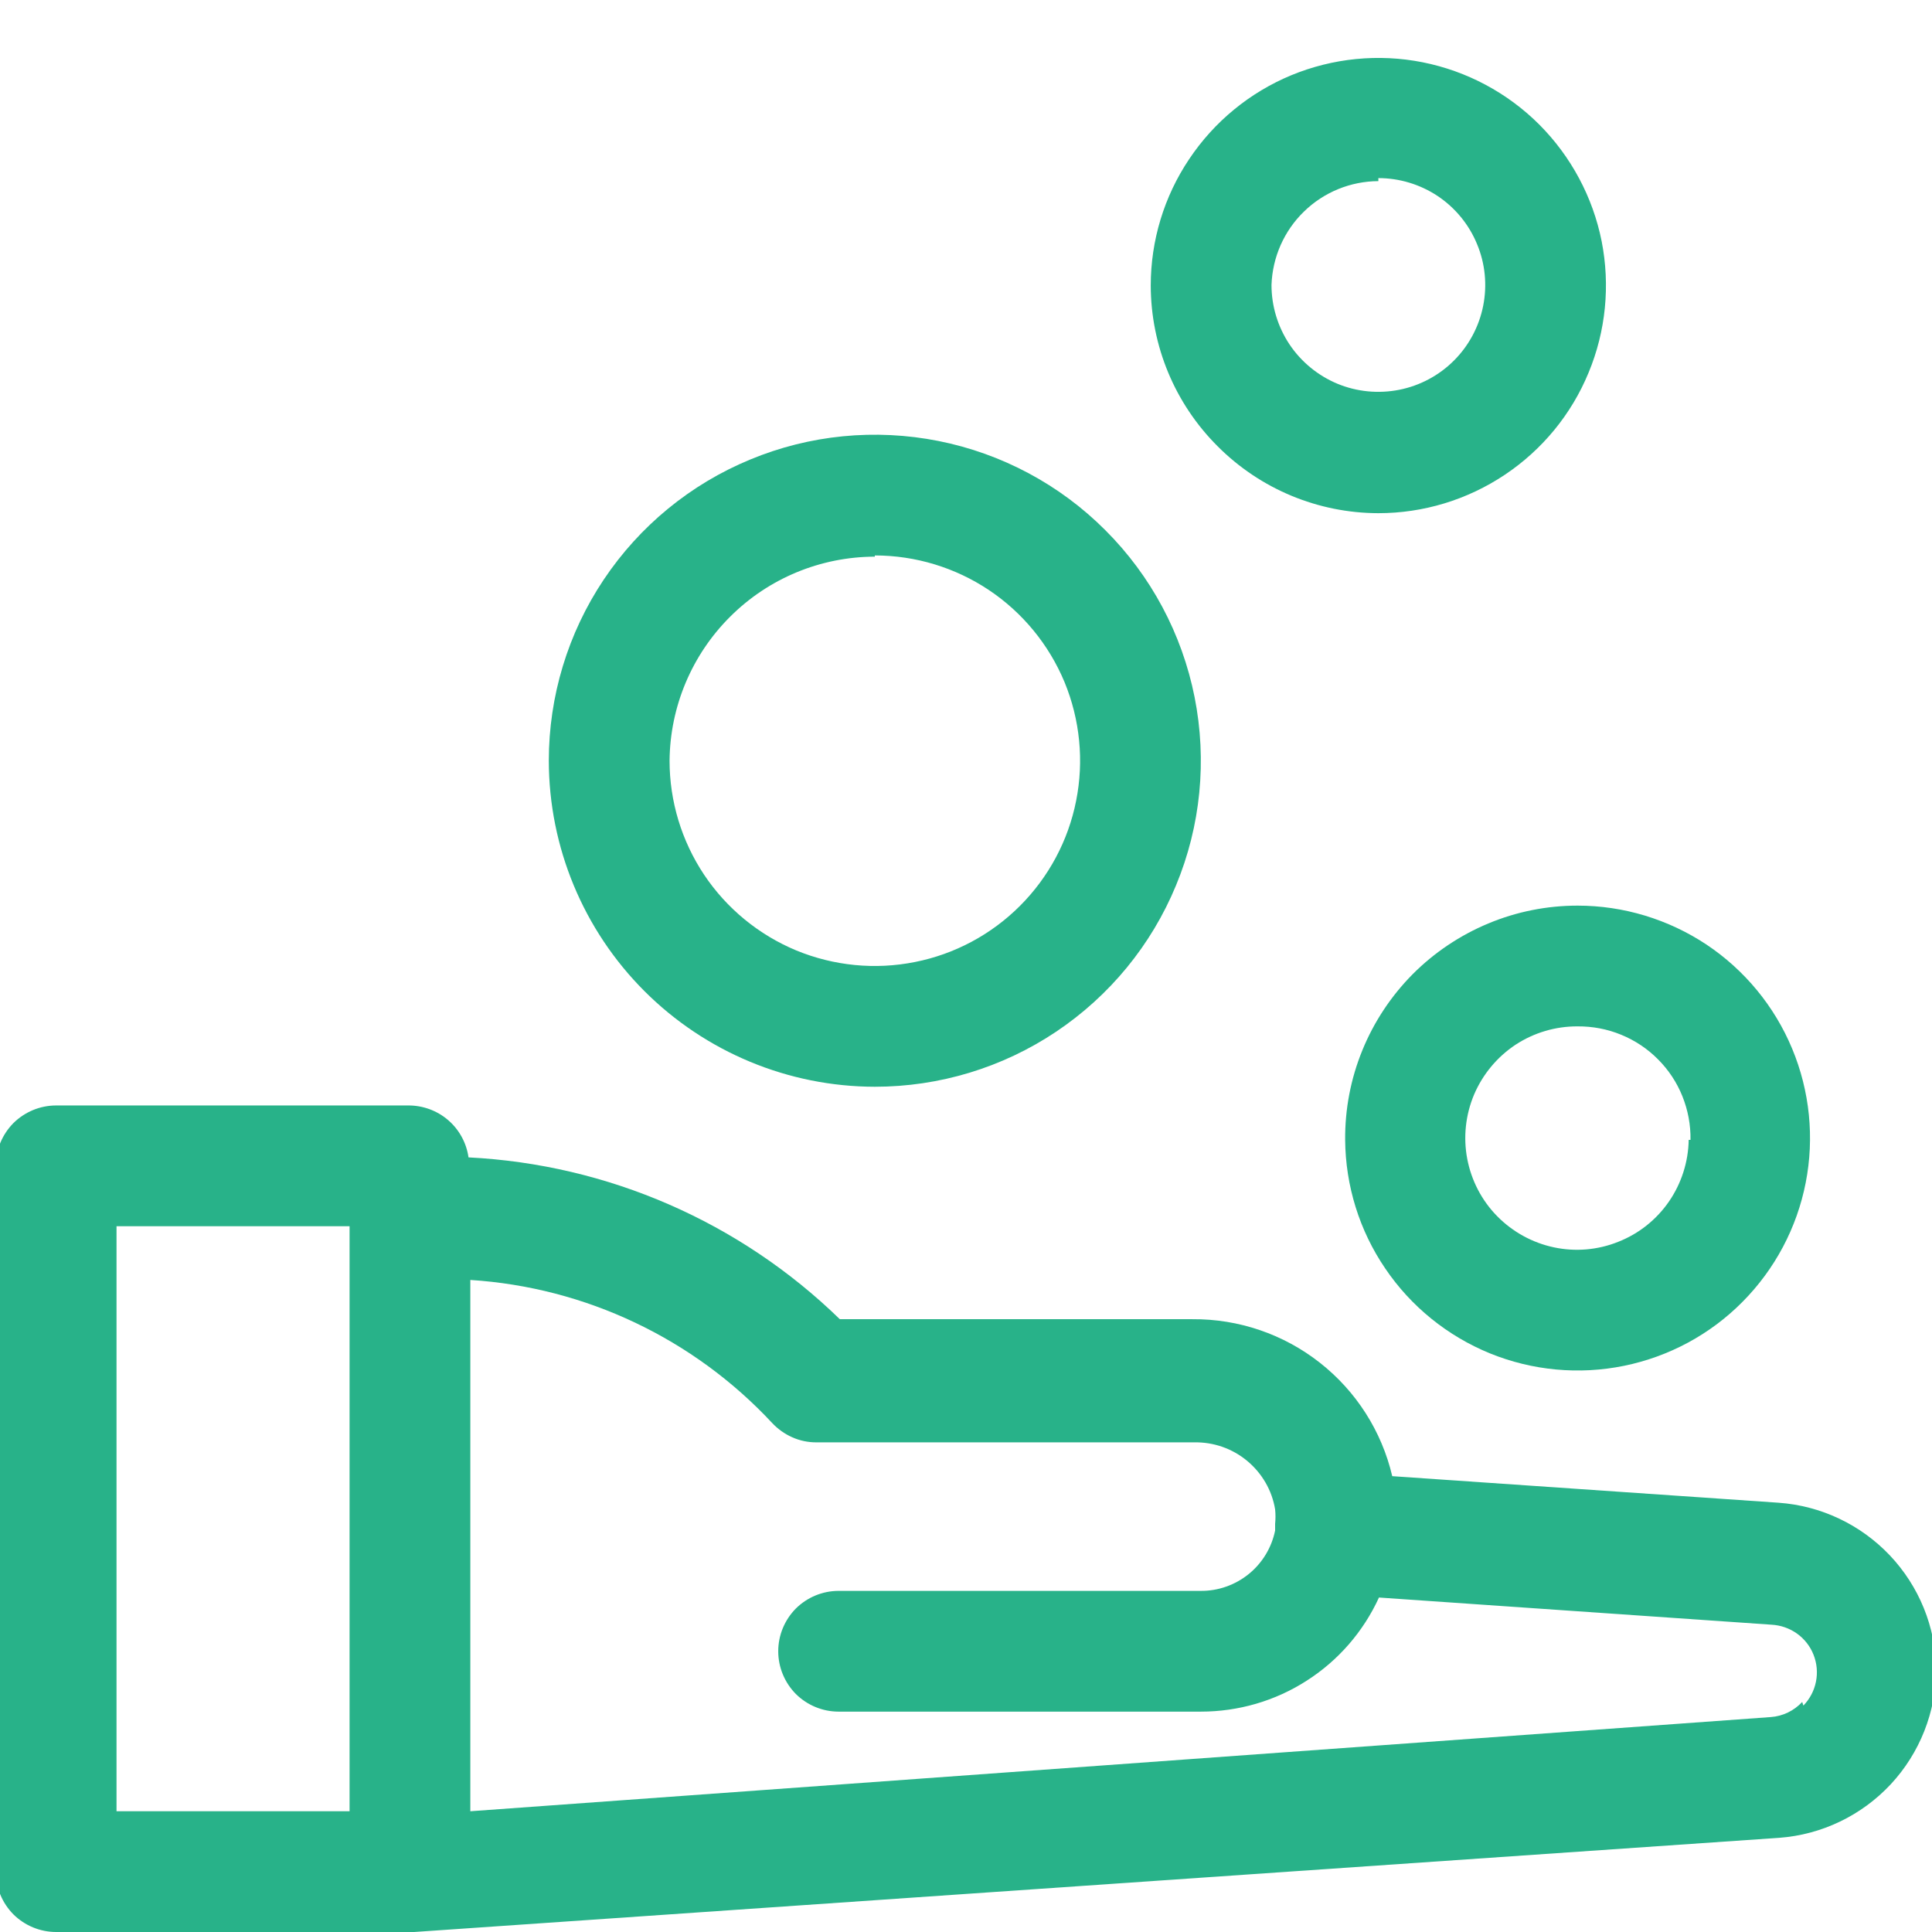
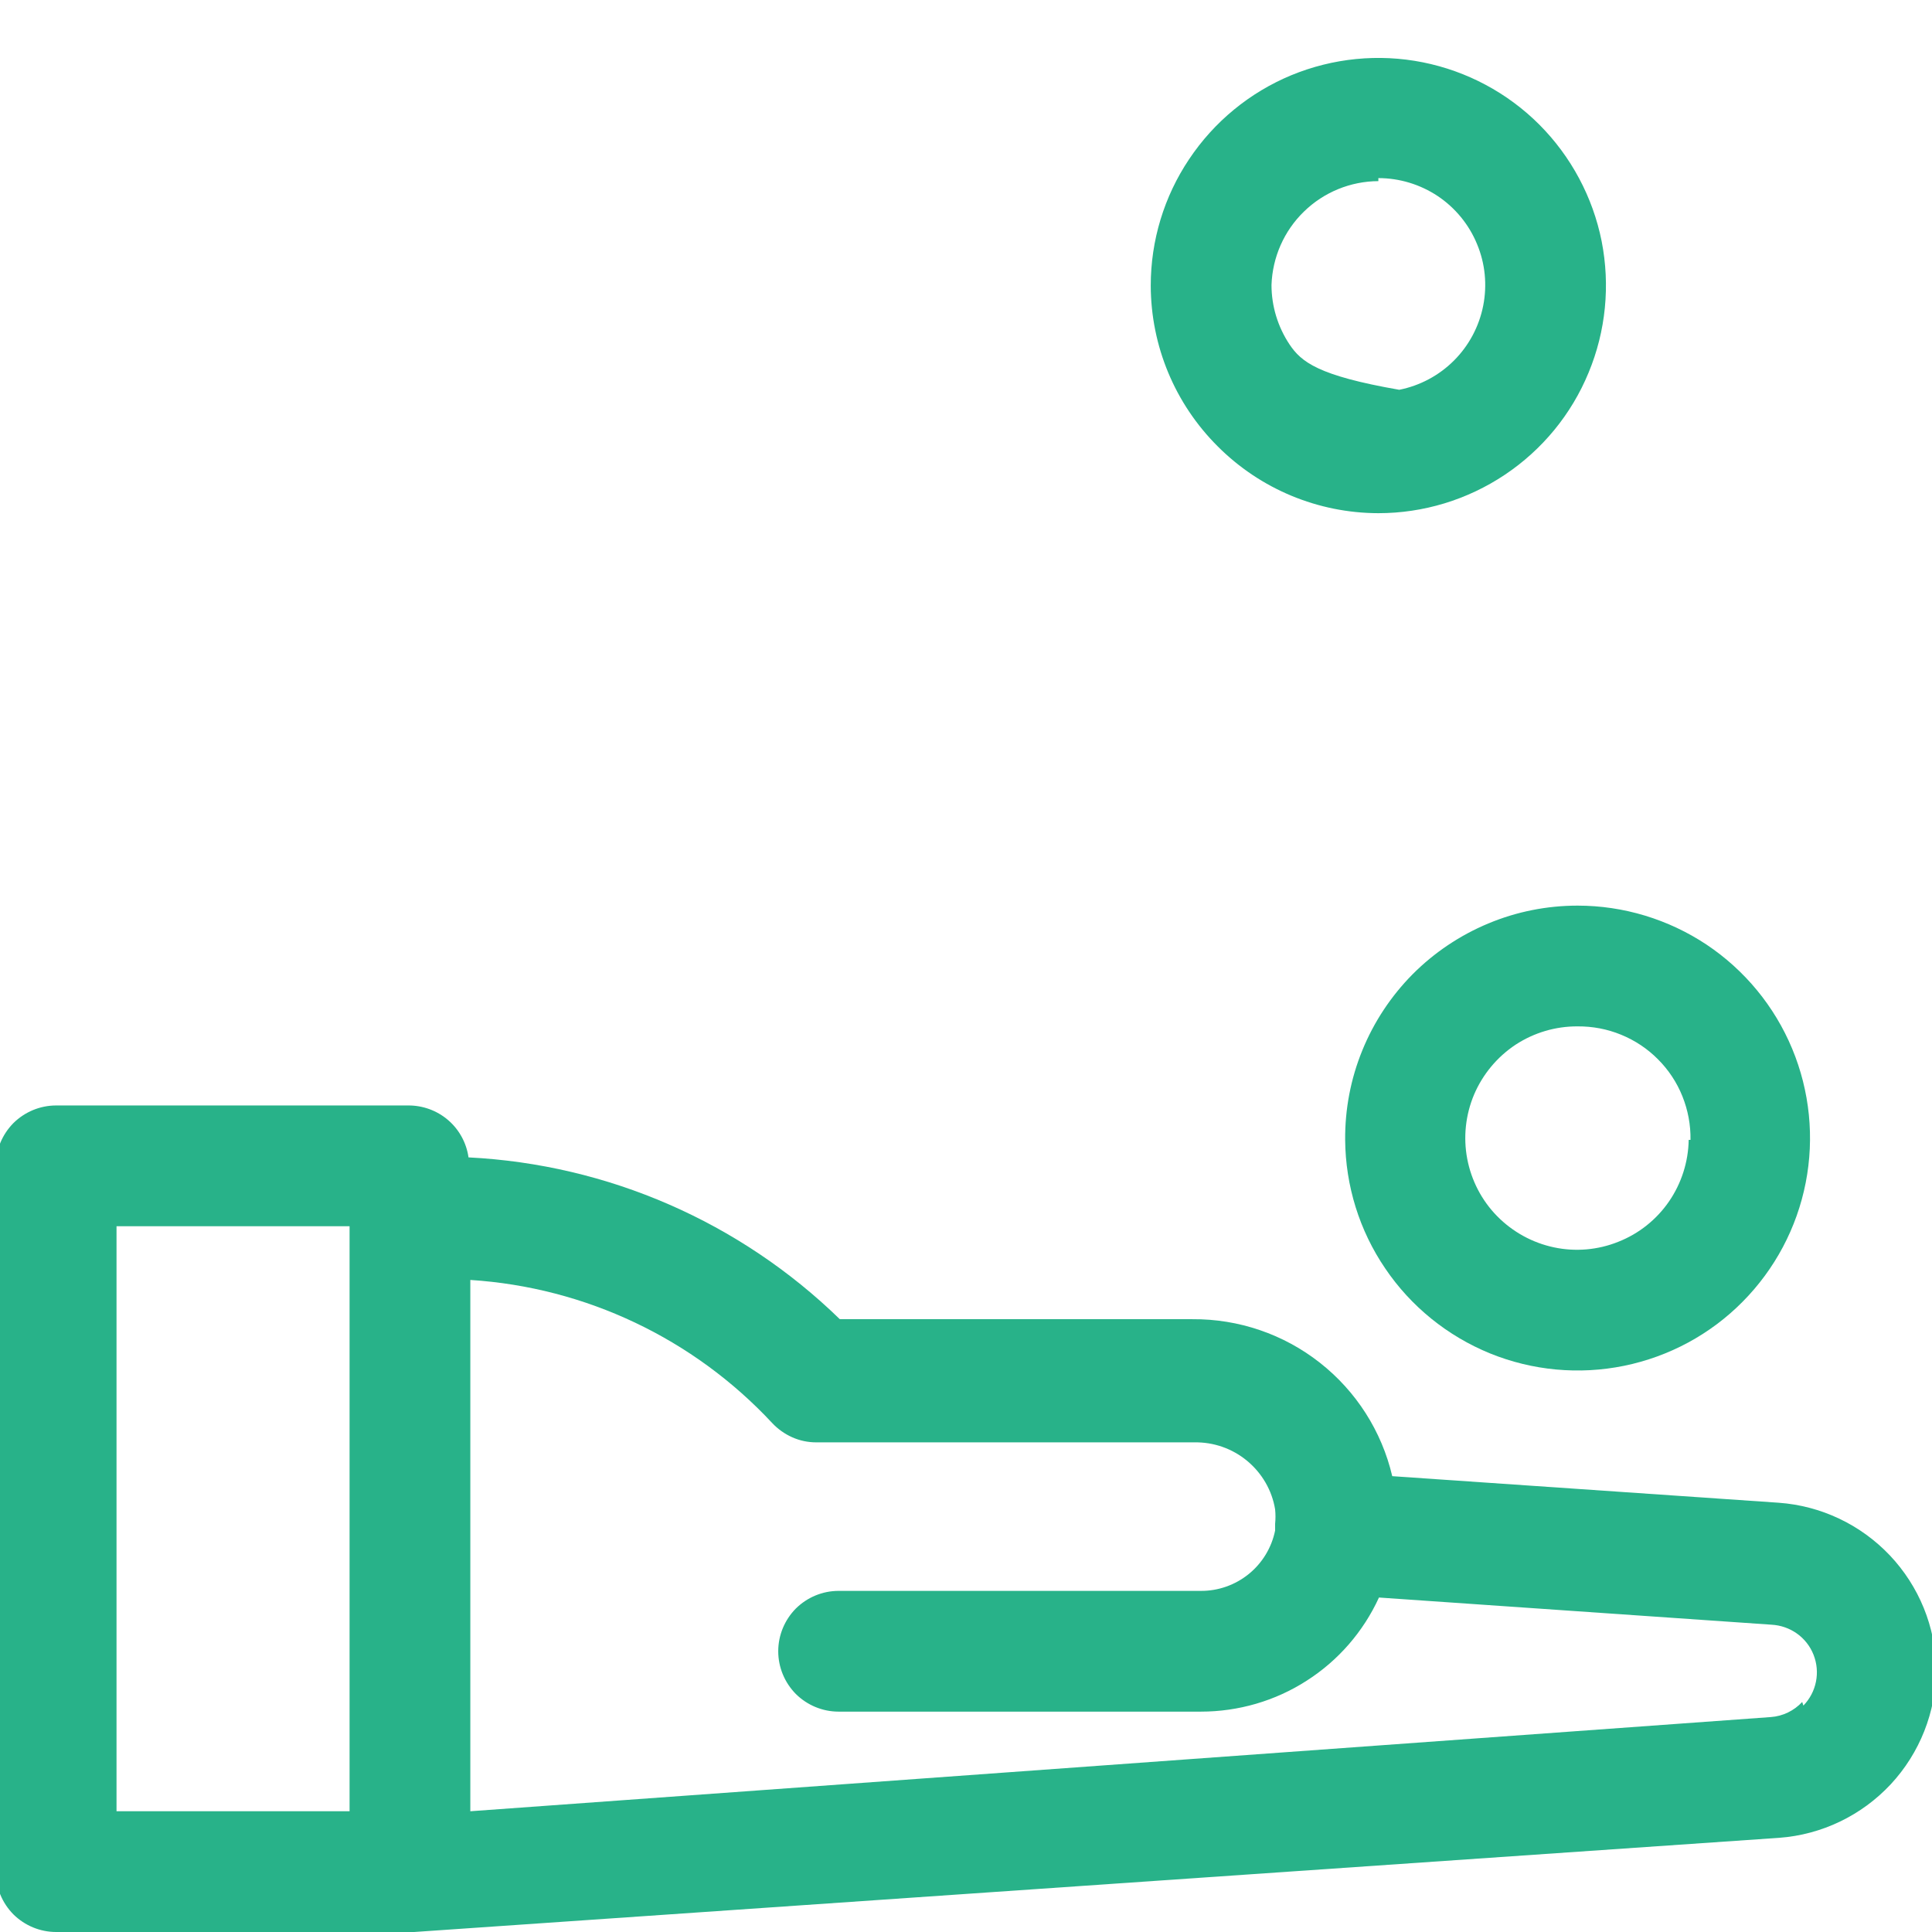
<svg xmlns="http://www.w3.org/2000/svg" width="16" height="16" viewBox="0 0 16 16" fill="none">
  <g clip-path="url(#clip0_2515_1801)">
    <path d="M14.73 12.445L11.53 12.225C11.443 11.853 11.231 11.521 10.93 11.285C10.63 11.049 10.257 10.922 9.875 10.925H6.955C6.127 10.119 5.034 9.643 3.88 9.585C3.863 9.465 3.803 9.355 3.711 9.276C3.619 9.197 3.501 9.154 3.38 9.155H0.465C0.332 9.155 0.205 9.208 0.111 9.301C0.018 9.395 -0.035 9.522 -0.035 9.655V15.5C-0.035 15.633 0.018 15.76 0.111 15.854C0.205 15.947 0.332 16 0.465 16H3.43L14.735 15.22C15.087 15.194 15.417 15.035 15.658 14.777C15.899 14.518 16.033 14.178 16.035 13.825C16.03 13.473 15.893 13.137 15.651 12.881C15.409 12.626 15.081 12.47 14.73 12.445ZM2.895 15H0.965V10.155H2.895V15ZM14.925 14.095C14.857 14.168 14.764 14.213 14.665 14.22L3.895 15V10.6C4.849 10.661 5.743 11.085 6.395 11.785C6.442 11.835 6.498 11.875 6.561 11.903C6.624 11.931 6.691 11.945 6.76 11.945H9.89C10.05 11.942 10.205 11.996 10.328 12.098C10.451 12.2 10.534 12.342 10.56 12.5C10.564 12.54 10.564 12.58 10.56 12.62C10.56 12.62 10.56 12.655 10.56 12.675C10.531 12.817 10.454 12.944 10.342 13.035C10.23 13.126 10.089 13.176 9.945 13.175H6.945C6.812 13.175 6.685 13.228 6.591 13.321C6.498 13.415 6.445 13.542 6.445 13.675C6.445 13.808 6.498 13.935 6.591 14.029C6.685 14.122 6.812 14.175 6.945 14.175H9.945C10.255 14.175 10.56 14.087 10.821 13.919C11.083 13.752 11.291 13.512 11.42 13.23L14.67 13.455C14.746 13.459 14.819 13.484 14.881 13.528C14.943 13.572 14.991 13.633 15.019 13.704C15.047 13.775 15.054 13.852 15.039 13.927C15.024 14.002 14.988 14.07 14.935 14.125L14.925 14.095Z" fill="#28B289" />
-     <path d="M7.245 9C7.779 9 8.301 8.842 8.745 8.545C9.189 8.248 9.535 7.827 9.739 7.333C9.944 6.84 9.997 6.297 9.893 5.773C9.789 5.25 9.532 4.768 9.154 4.391C8.777 4.013 8.295 3.756 7.772 3.652C7.248 3.548 6.705 3.601 6.212 3.806C5.718 4.01 5.297 4.356 5 4.8C4.703 5.244 4.545 5.766 4.545 6.3C4.546 7.016 4.831 7.702 5.337 8.208C5.843 8.714 6.529 8.999 7.245 9ZM7.245 4.6C7.581 4.6 7.91 4.7 8.189 4.886C8.469 5.073 8.687 5.339 8.816 5.649C8.944 5.96 8.978 6.302 8.912 6.632C8.847 6.961 8.685 7.264 8.447 7.502C8.209 7.74 7.906 7.902 7.577 7.967C7.247 8.033 6.905 7.999 6.594 7.871C6.284 7.742 6.018 7.524 5.831 7.244C5.645 6.965 5.545 6.636 5.545 6.3C5.549 5.851 5.73 5.422 6.048 5.106C6.366 4.789 6.796 4.611 7.245 4.61V4.6Z" fill="#28B289" />
-     <path d="M11.415 4.25C11.788 4.25 12.152 4.139 12.462 3.932C12.772 3.725 13.014 3.431 13.156 3.086C13.299 2.742 13.336 2.363 13.264 1.997C13.191 1.632 13.011 1.296 12.748 1.032C12.484 0.768 12.148 0.589 11.783 0.516C11.417 0.443 11.038 0.481 10.694 0.623C10.349 0.766 10.055 1.008 9.848 1.318C9.64 1.628 9.53 1.992 9.53 2.365C9.531 2.865 9.73 3.343 10.084 3.696C10.437 4.05 10.915 4.249 11.415 4.25ZM11.415 1.475C11.59 1.475 11.761 1.527 11.907 1.624C12.052 1.721 12.166 1.86 12.232 2.021C12.3 2.183 12.317 2.361 12.283 2.533C12.249 2.704 12.165 2.862 12.041 2.986C11.917 3.11 11.759 3.194 11.588 3.228C11.416 3.262 11.238 3.245 11.076 3.178C10.915 3.111 10.776 2.997 10.679 2.852C10.582 2.706 10.53 2.535 10.53 2.36C10.538 2.13 10.634 1.912 10.799 1.752C10.964 1.591 11.185 1.501 11.415 1.5V1.475Z" fill="#28B289" />
+     <path d="M11.415 4.25C11.788 4.25 12.152 4.139 12.462 3.932C12.772 3.725 13.014 3.431 13.156 3.086C13.299 2.742 13.336 2.363 13.264 1.997C13.191 1.632 13.011 1.296 12.748 1.032C12.484 0.768 12.148 0.589 11.783 0.516C11.417 0.443 11.038 0.481 10.694 0.623C10.349 0.766 10.055 1.008 9.848 1.318C9.64 1.628 9.53 1.992 9.53 2.365C9.531 2.865 9.73 3.343 10.084 3.696C10.437 4.05 10.915 4.249 11.415 4.25ZM11.415 1.475C11.59 1.475 11.761 1.527 11.907 1.624C12.052 1.721 12.166 1.86 12.232 2.021C12.3 2.183 12.317 2.361 12.283 2.533C12.249 2.704 12.165 2.862 12.041 2.986C11.917 3.11 11.759 3.194 11.588 3.228C10.915 3.111 10.776 2.997 10.679 2.852C10.582 2.706 10.53 2.535 10.53 2.36C10.538 2.13 10.634 1.912 10.799 1.752C10.964 1.591 11.185 1.501 11.415 1.5V1.475Z" fill="#28B289" />
    <path d="M11.14 9.44C11.143 9.82 11.258 10.191 11.472 10.505C11.685 10.82 11.987 11.064 12.339 11.208C12.691 11.351 13.077 11.387 13.45 11.311C13.822 11.235 14.164 11.051 14.431 10.781C14.699 10.511 14.881 10.168 14.954 9.795C15.027 9.422 14.988 9.036 14.842 8.685C14.696 8.334 14.449 8.034 14.133 7.823C13.817 7.613 13.445 7.5 13.065 7.5C12.811 7.5 12.559 7.55 12.325 7.648C12.09 7.746 11.877 7.889 11.698 8.069C11.52 8.249 11.378 8.463 11.282 8.699C11.186 8.934 11.138 9.186 11.14 9.44ZM13.985 9.44C13.982 9.622 13.925 9.8 13.822 9.95C13.718 10.101 13.572 10.217 13.402 10.284C13.233 10.352 13.047 10.368 12.869 10.33C12.69 10.292 12.527 10.202 12.399 10.072C12.271 9.942 12.185 9.776 12.151 9.597C12.117 9.418 12.137 9.232 12.208 9.064C12.28 8.896 12.399 8.753 12.551 8.652C12.704 8.552 12.882 8.499 13.065 8.5C13.188 8.499 13.311 8.522 13.425 8.569C13.54 8.616 13.644 8.685 13.731 8.773C13.818 8.86 13.887 8.964 13.933 9.079C13.979 9.194 14.002 9.316 14 9.44H13.985Z" fill="#28B289" />
  </g>
  <defs>
    <clipPath id="clip0_2515_1801">
      <rect width="16" height="16" fill="white" />
    </clipPath>
  </defs>
</svg>